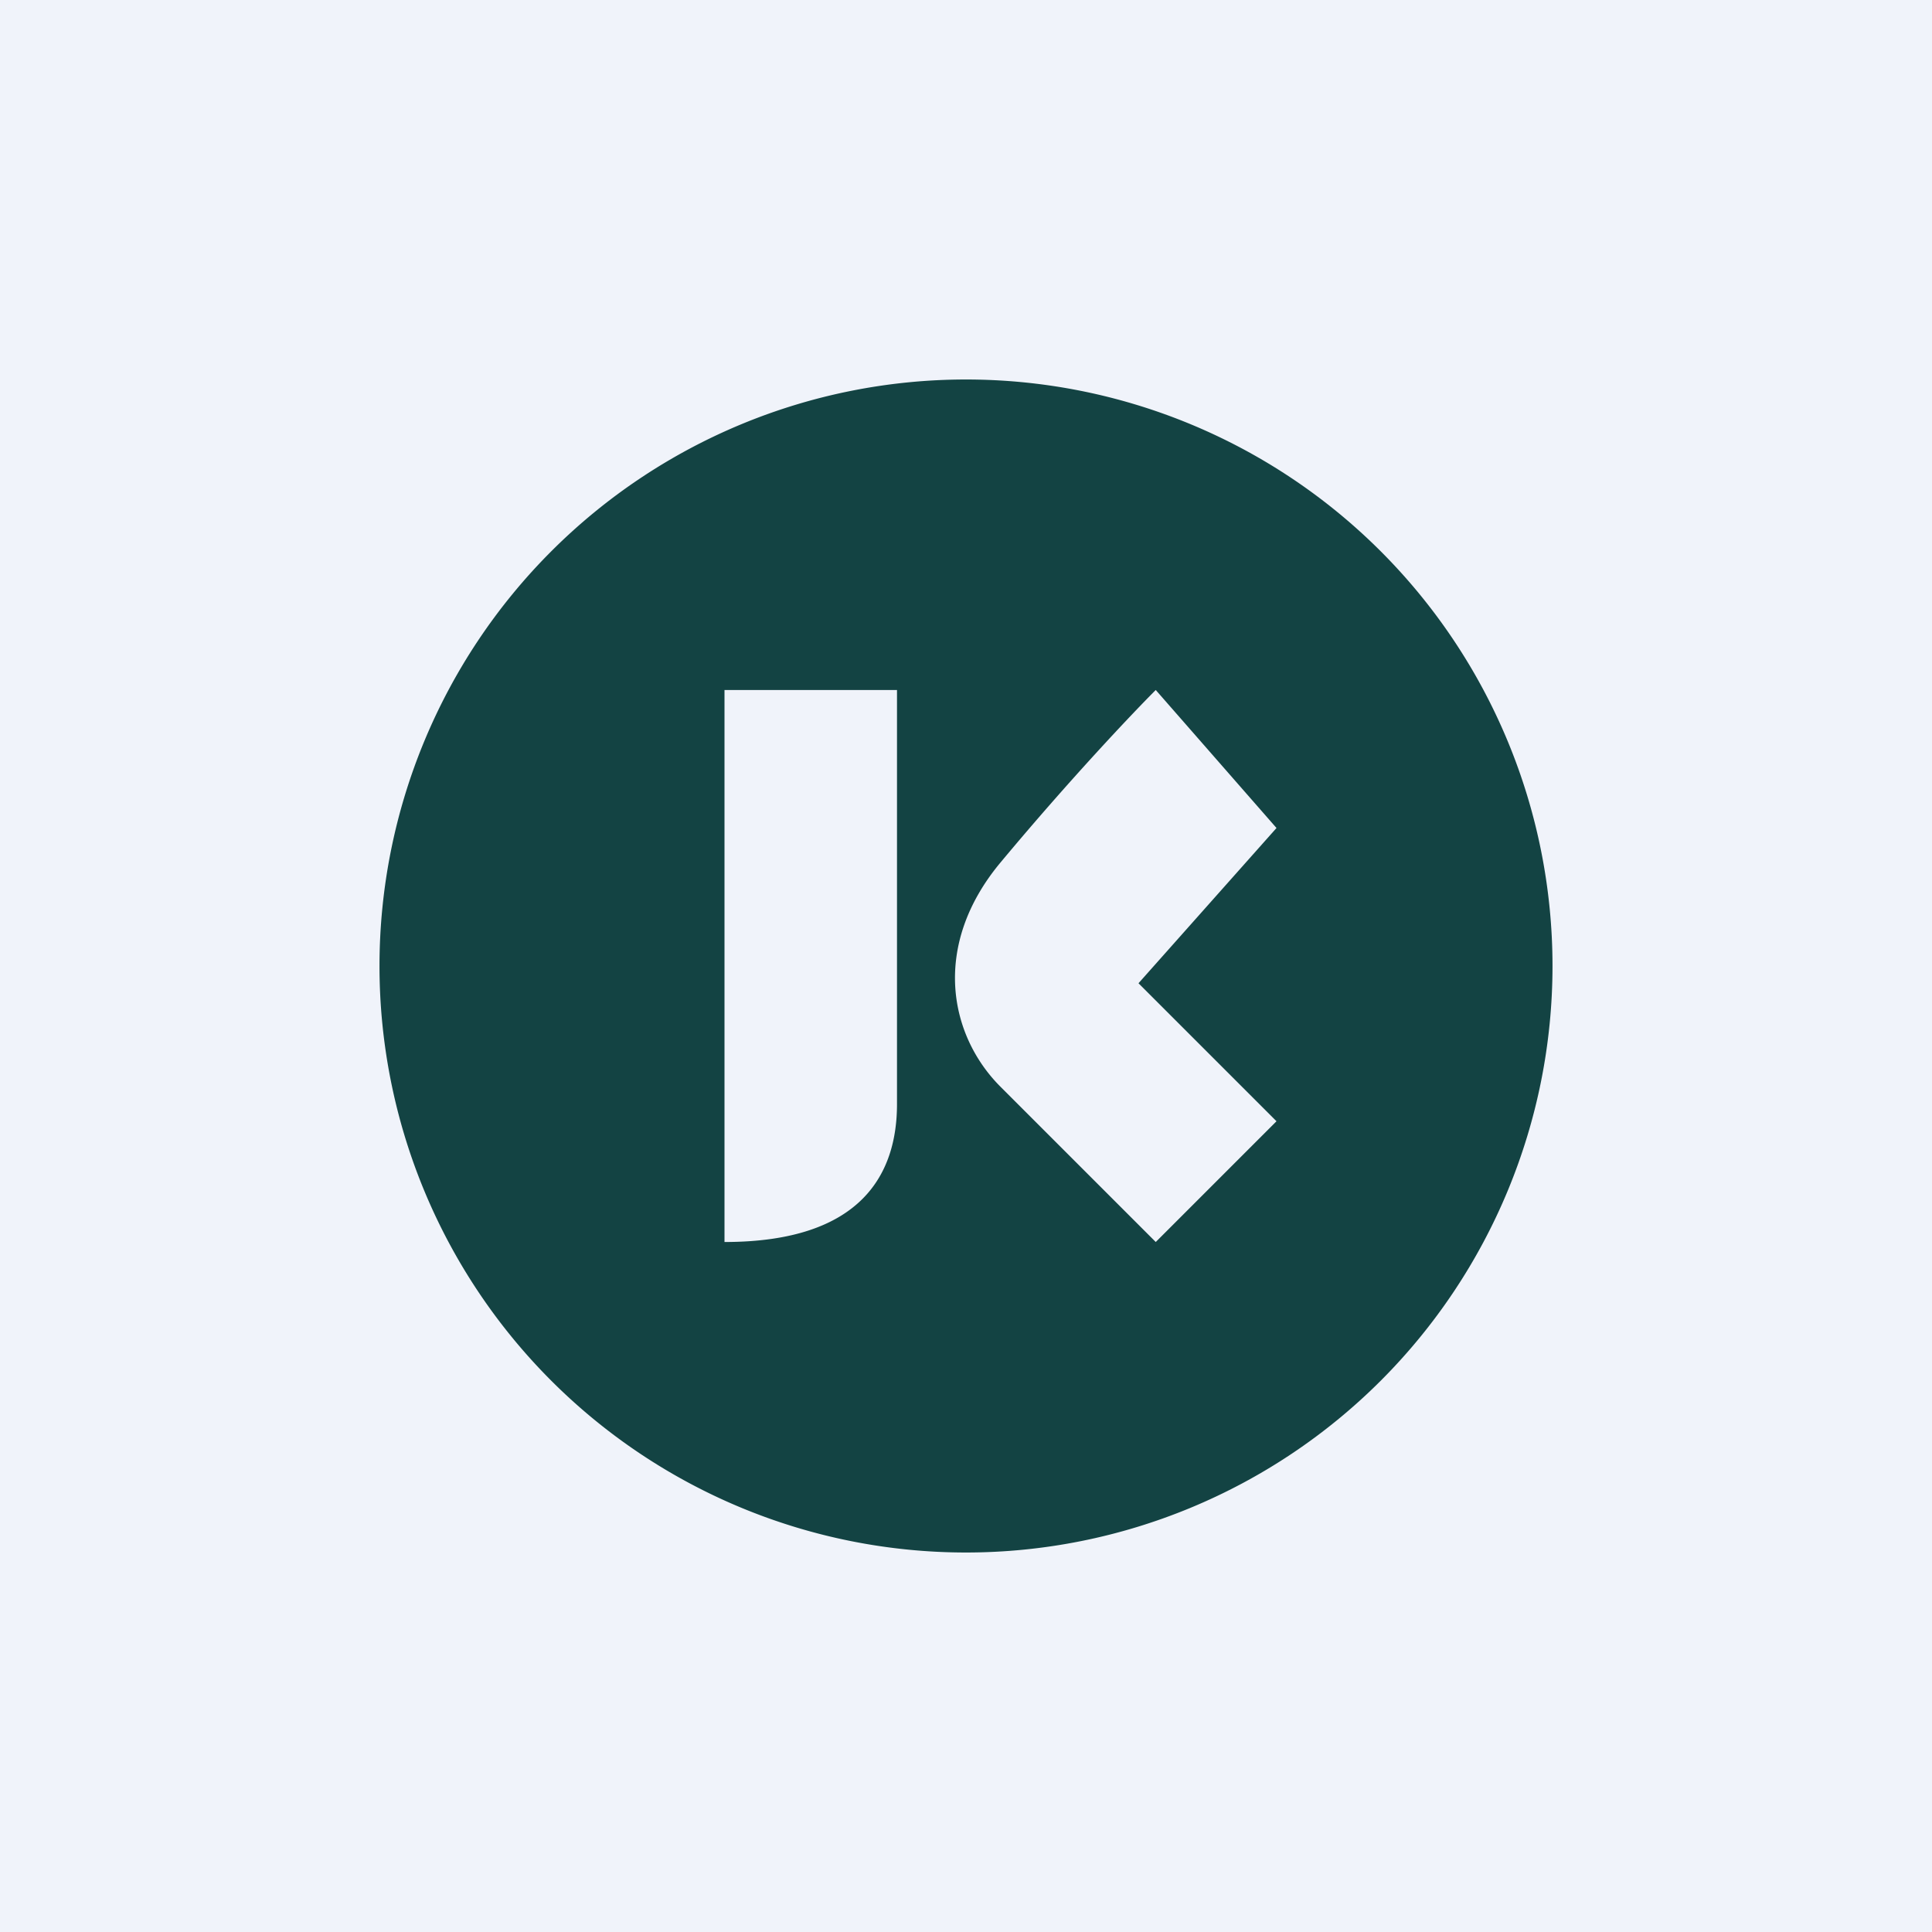
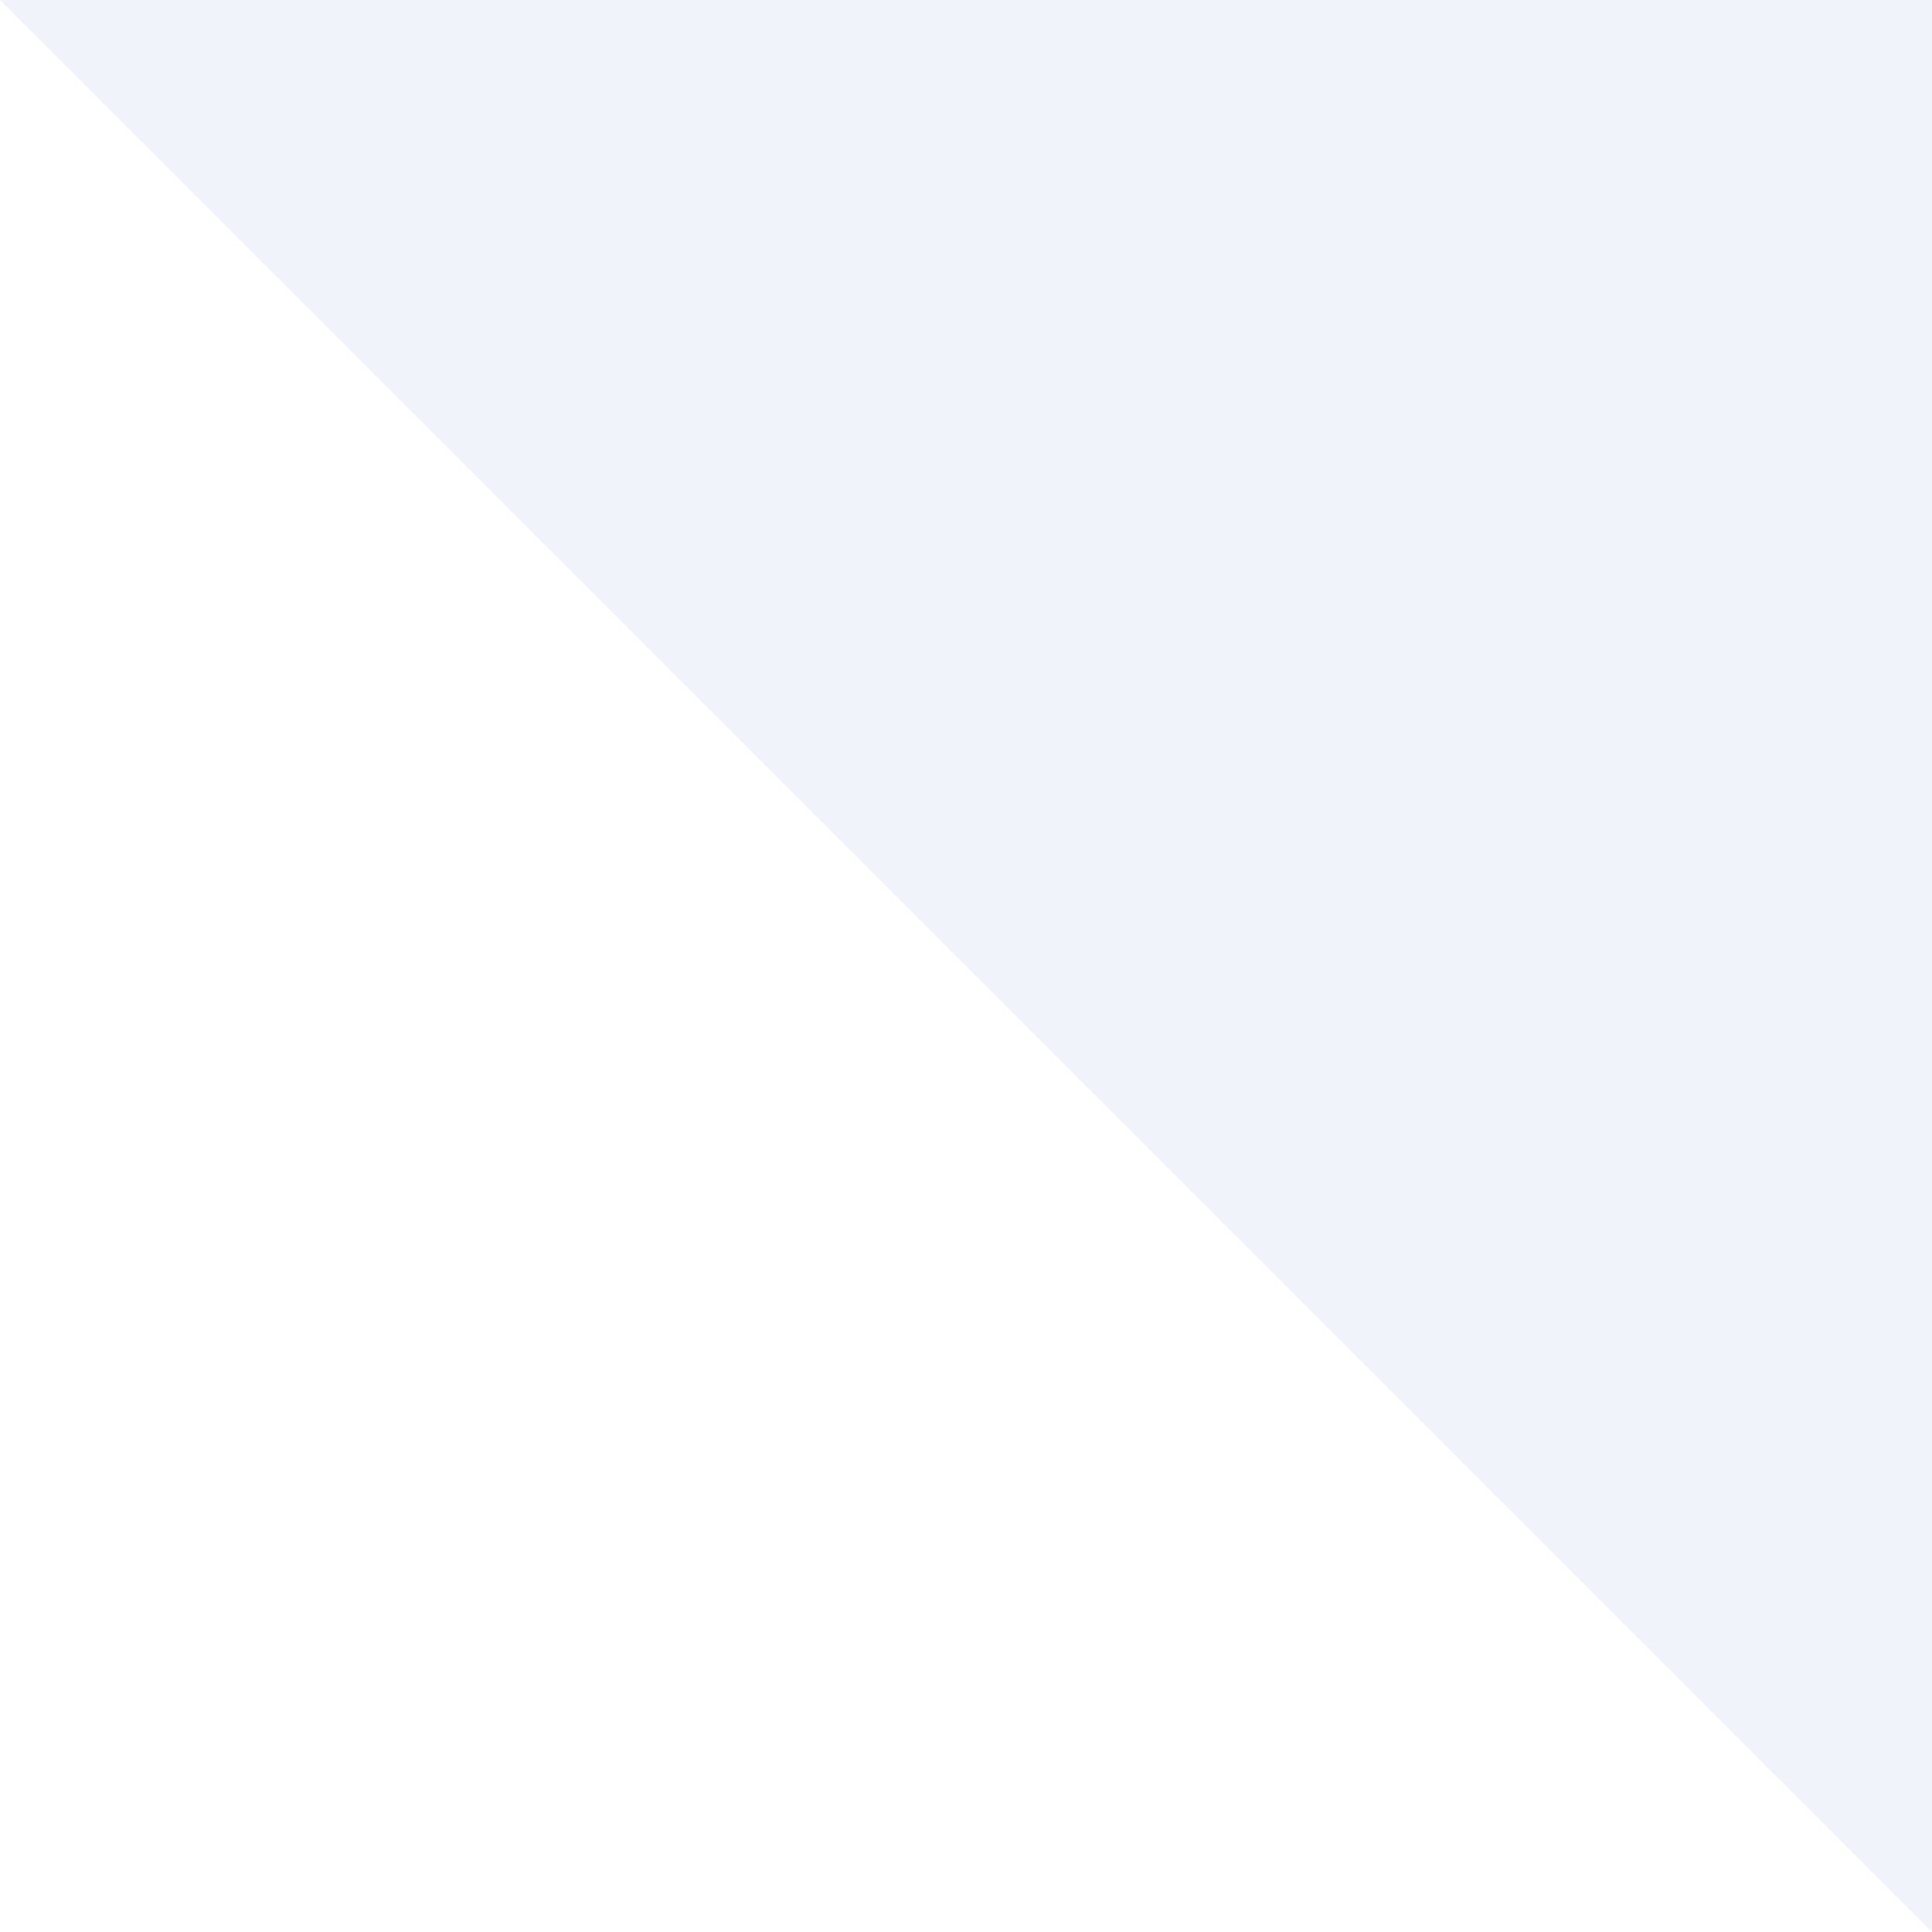
<svg xmlns="http://www.w3.org/2000/svg" width="56" height="56" viewBox="0 0 56 56">
-   <path fill="#F0F3FA" d="M0 0h56v56H0z" />
-   <path d="M28 45a17 17 0 1 0 0-34 17 17 0 0 0 0 34Zm-7-25h5v12c0 2-1 4-5 4V20Zm12.5 0 3.5 4-4 4.5 4 4-3.5 3.5-4.5-4.5c-1.5-1.5-2-4.1 0-6.5 2-2.4 3.83-4.33 4.5-5Z" fill="#134343" />
+   <path fill="#F0F3FA" d="M0 0h56v56z" />
</svg>